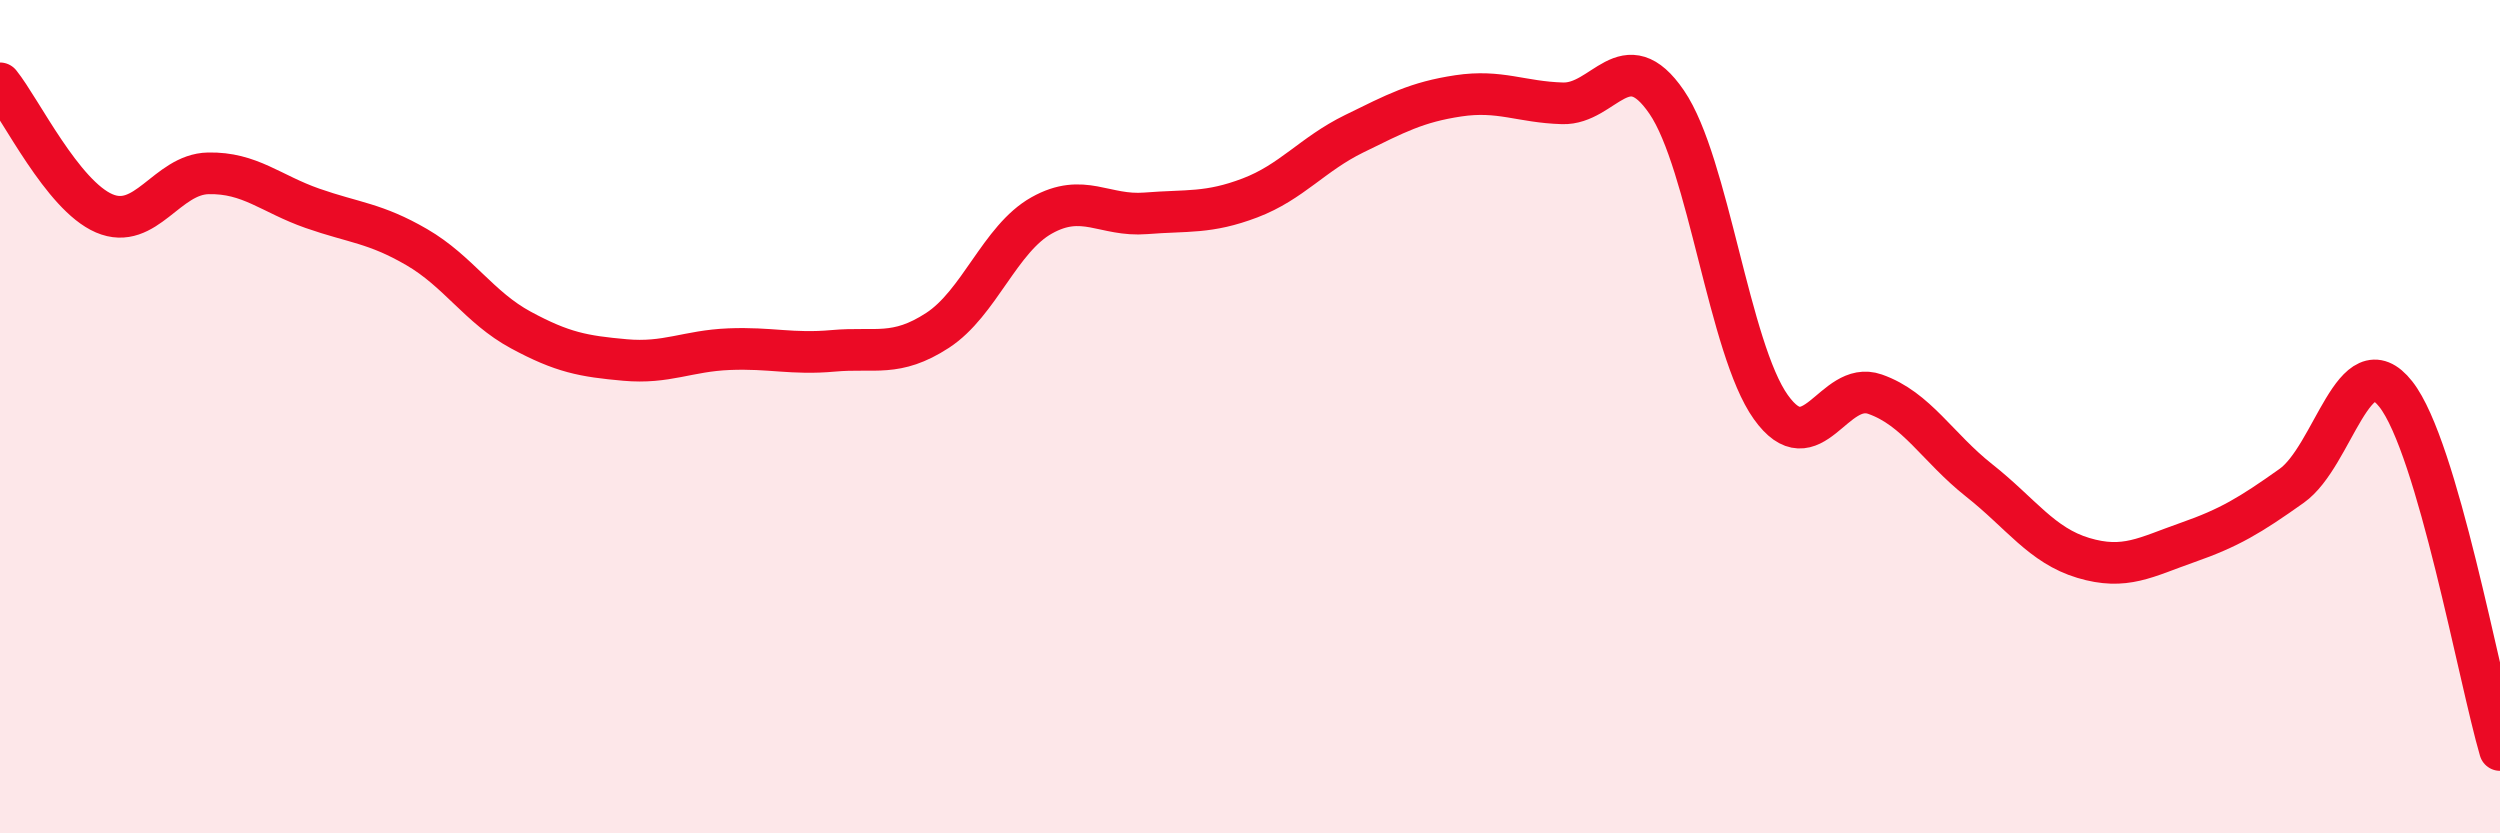
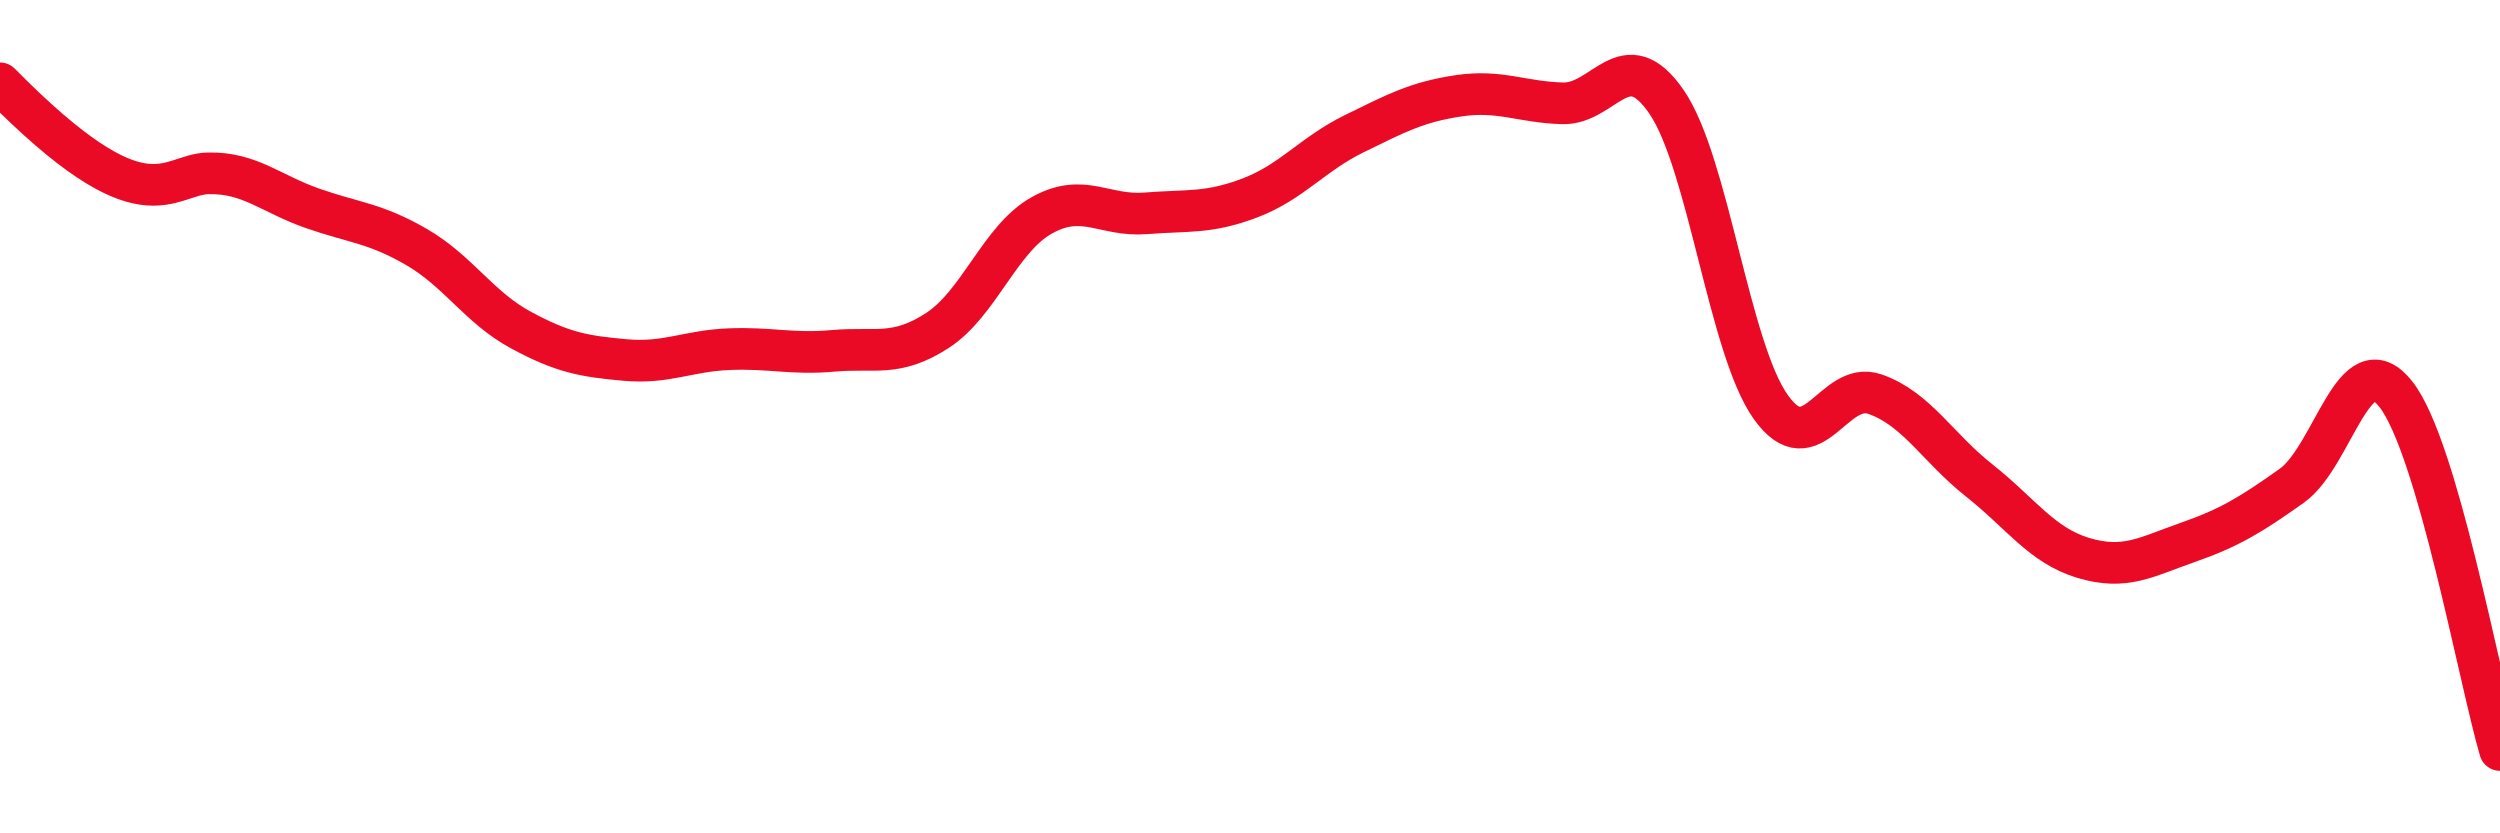
<svg xmlns="http://www.w3.org/2000/svg" width="60" height="20" viewBox="0 0 60 20">
-   <path d="M 0,2 C 0.5,2.62 1.5,4.69 2.5,5.12 C 3.5,5.55 4,4.18 5,4.16 C 6,4.14 6.5,4.65 7.5,5 C 8.5,5.35 9,5.35 10,5.93 C 11,6.51 11.5,7.38 12.5,7.92 C 13.5,8.46 14,8.55 15,8.64 C 16,8.73 16.5,8.42 17.5,8.38 C 18.5,8.34 19,8.51 20,8.42 C 21,8.33 21.5,8.58 22.5,7.93 C 23.5,7.28 24,5.73 25,5.17 C 26,4.61 26.5,5.2 27.5,5.12 C 28.5,5.04 29,5.13 30,4.75 C 31,4.37 31.5,3.7 32.5,3.21 C 33.5,2.72 34,2.45 35,2.3 C 36,2.15 36.5,2.45 37.5,2.48 C 38.5,2.51 39,0.99 40,2.45 C 41,3.91 41.5,8.37 42.5,9.77 C 43.5,11.17 44,9.11 45,9.46 C 46,9.81 46.5,10.74 47.5,11.53 C 48.5,12.32 49,13.09 50,13.39 C 51,13.69 51.5,13.37 52.5,13.02 C 53.5,12.67 54,12.37 55,11.66 C 56,10.95 56.5,8.19 57.5,9.46 C 58.5,10.73 59.5,16.29 60,18L60 20L0 20Z" fill="#EB0A25" opacity="0.1" stroke-linecap="round" stroke-linejoin="round" />
-   <path d="M 0,2 C 0.5,2.62 1.5,4.69 2.5,5.12 C 3.5,5.55 4,4.18 5,4.16 C 6,4.14 6.5,4.65 7.5,5 C 8.5,5.35 9,5.35 10,5.93 C 11,6.51 11.5,7.38 12.5,7.92 C 13.5,8.46 14,8.55 15,8.64 C 16,8.73 16.5,8.42 17.5,8.38 C 18.5,8.34 19,8.51 20,8.42 C 21,8.33 21.5,8.58 22.5,7.93 C 23.5,7.28 24,5.73 25,5.17 C 26,4.61 26.5,5.2 27.5,5.12 C 28.5,5.04 29,5.13 30,4.75 C 31,4.37 31.5,3.7 32.5,3.21 C 33.5,2.72 34,2.45 35,2.3 C 36,2.15 36.5,2.45 37.5,2.48 C 38.5,2.51 39,0.99 40,2.45 C 41,3.91 41.5,8.37 42.5,9.77 C 43.5,11.17 44,9.11 45,9.46 C 46,9.81 46.5,10.74 47.5,11.53 C 48.5,12.32 49,13.09 50,13.39 C 51,13.69 51.5,13.37 52.5,13.02 C 53.5,12.67 54,12.37 55,11.66 C 56,10.95 56.5,8.19 57.5,9.46 C 58.5,10.73 59.5,16.29 60,18" stroke="#EB0A25" stroke-width="1" fill="none" stroke-linecap="round" stroke-linejoin="round" />
+   <path d="M 0,2 C 3.5,5.55 4,4.18 5,4.16 C 6,4.14 6.5,4.65 7.5,5 C 8.5,5.35 9,5.35 10,5.93 C 11,6.51 11.5,7.38 12.5,7.92 C 13.5,8.46 14,8.55 15,8.64 C 16,8.73 16.5,8.42 17.5,8.38 C 18.5,8.34 19,8.51 20,8.42 C 21,8.33 21.5,8.58 22.5,7.93 C 23.5,7.28 24,5.73 25,5.17 C 26,4.61 26.5,5.2 27.5,5.12 C 28.5,5.04 29,5.13 30,4.75 C 31,4.37 31.5,3.7 32.5,3.21 C 33.5,2.72 34,2.45 35,2.3 C 36,2.15 36.5,2.45 37.5,2.48 C 38.5,2.51 39,0.99 40,2.45 C 41,3.91 41.5,8.37 42.5,9.77 C 43.5,11.17 44,9.11 45,9.46 C 46,9.81 46.5,10.74 47.5,11.53 C 48.5,12.32 49,13.09 50,13.39 C 51,13.69 51.5,13.37 52.5,13.02 C 53.5,12.67 54,12.37 55,11.66 C 56,10.95 56.5,8.19 57.5,9.46 C 58.5,10.73 59.5,16.29 60,18" stroke="#EB0A25" stroke-width="1" fill="none" stroke-linecap="round" stroke-linejoin="round" />
</svg>